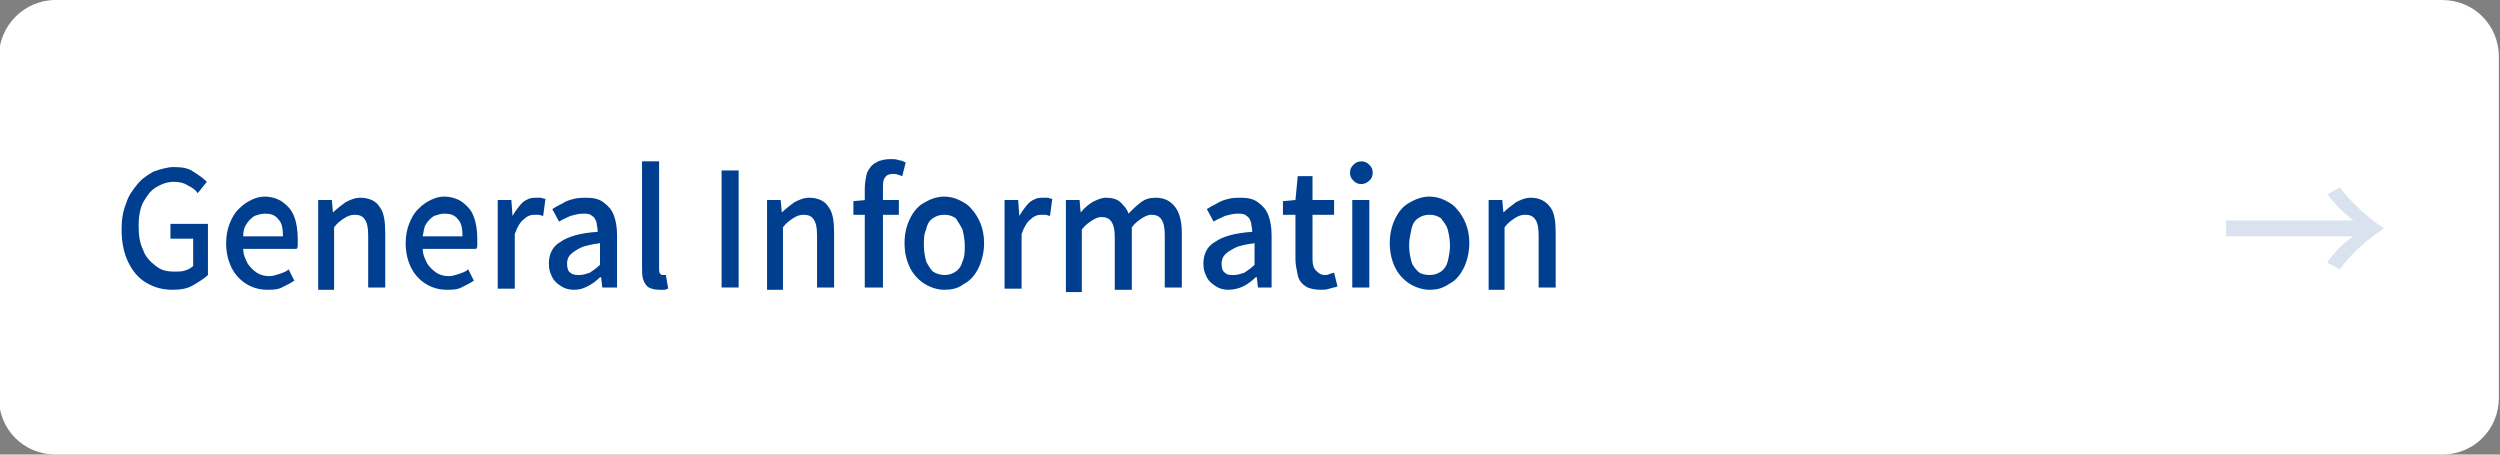
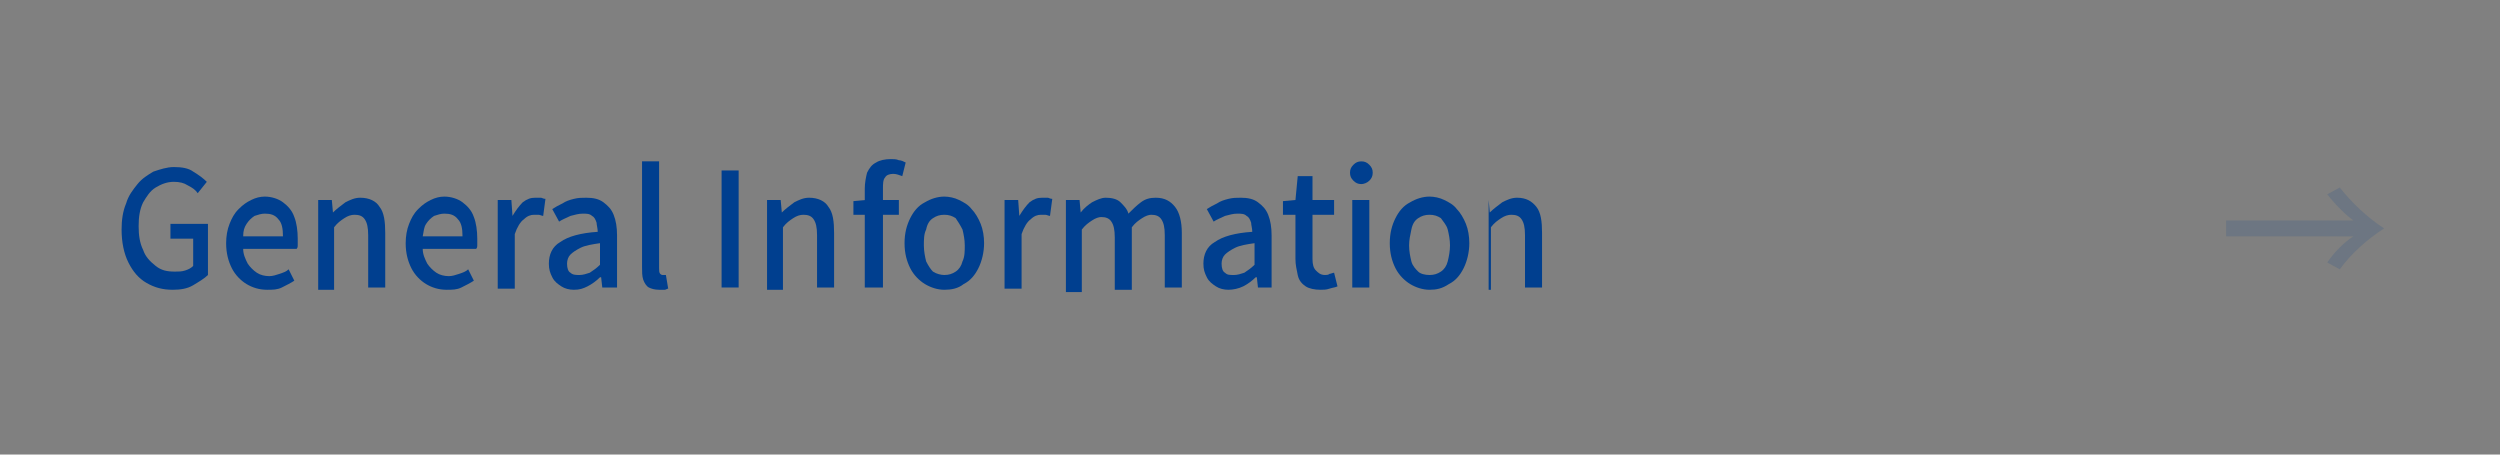
<svg xmlns="http://www.w3.org/2000/svg" version="1.1" id="レイヤー_1" x="0px" y="0px" viewBox="0 0 220 40" style="enable-background:new 0 0 220 40;" xml:space="preserve">
  <rect x="0" y="0" width="220" height="40" fill="#808080" stroke="none" />
  <style type="text/css">
	.st0{fill:#FFFFFF;}
	.st1{fill:#003F8F;}
	.st2{opacity:0.15;}
	.st3{fill:#003F8E;}
	.st4{fill:none;}
</style>
  <g>
    <g>
-       <path class="st0" d="M219.9,35c0,2.8-2.2,5-5,5H4.9c-2.8,0-5-2.2-5-5V5c0-2.7,2.2-5,5-5h210c2.8,0,5,2.2,5,5V35z" />
-     </g>
+       </g>
    <g>
      <g>
        <path class="st1" d="M15.2,25.5c-0.9,0-1.6-0.2-2.3-0.6c-0.7-0.4-1.2-1-1.6-1.8c-0.4-0.8-0.6-1.8-0.6-2.9c0-0.8,0.1-1.6,0.4-2.3     c0.2-0.7,0.6-1.2,1-1.7c0.4-0.5,0.9-0.8,1.4-1.1c0.6-0.2,1.2-0.4,1.8-0.4c0.7,0,1.3,0.1,1.7,0.4c0.5,0.3,0.9,0.6,1.2,0.9l-0.8,1     c-0.2-0.3-0.5-0.5-0.9-0.7c-0.3-0.2-0.7-0.3-1.2-0.3c-0.6,0-1.1,0.2-1.6,0.5s-0.8,0.8-1.1,1.3c-0.3,0.6-0.4,1.3-0.4,2.1     s0.1,1.5,0.4,2.1c0.2,0.6,0.6,1,1.1,1.4s1,0.5,1.7,0.5c0.3,0,0.6,0,0.9-0.1c0.3-0.1,0.5-0.2,0.7-0.4v-2.4H15v-1.3h3.3v4.5     c-0.3,0.3-0.8,0.6-1.3,0.9C16.5,25.4,15.9,25.5,15.2,25.5z" />
        <path class="st1" d="M23.5,25.5c-0.7,0-1.3-0.2-1.8-0.5c-0.5-0.3-1-0.8-1.3-1.4c-0.3-0.6-0.5-1.3-0.5-2.2c0-0.6,0.1-1.2,0.3-1.7     c0.2-0.5,0.4-0.9,0.8-1.3s0.7-0.6,1.1-0.8c0.4-0.2,0.8-0.3,1.2-0.3c0.6,0,1.2,0.2,1.6,0.5c0.4,0.3,0.8,0.7,1,1.3     c0.2,0.5,0.3,1.2,0.3,1.9c0,0.2,0,0.3,0,0.5s0,0.3-0.1,0.4h-4.7c0,0.5,0.2,0.9,0.4,1.3c0.2,0.3,0.5,0.6,0.8,0.8     c0.3,0.2,0.7,0.3,1.1,0.3c0.3,0,0.6-0.1,0.9-0.2s0.6-0.2,0.8-0.4l0.5,1c-0.3,0.2-0.7,0.4-1.1,0.6C24.4,25.5,24,25.5,23.5,25.5z      M21.4,20.8h3.5c0-0.7-0.1-1.2-0.4-1.5c-0.3-0.4-0.7-0.5-1.2-0.5c-0.3,0-0.6,0.1-0.9,0.2c-0.3,0.2-0.5,0.4-0.7,0.7     S21.4,20.3,21.4,20.8z" />
        <path class="st1" d="M28,25.3v-7.7h1.2l0.1,1.1h0c0.3-0.3,0.7-0.6,1.1-0.9c0.4-0.2,0.8-0.4,1.3-0.4c0.8,0,1.4,0.3,1.7,0.8     c0.4,0.5,0.5,1.3,0.5,2.3v4.8h-1.5v-4.6c0-0.7-0.1-1.1-0.3-1.4c-0.2-0.3-0.5-0.4-0.9-0.4c-0.3,0-0.6,0.1-0.9,0.3     c-0.3,0.2-0.6,0.4-0.9,0.8v5.5H28z" />
        <path class="st1" d="M39.3,25.5c-0.7,0-1.3-0.2-1.8-0.5c-0.5-0.3-1-0.8-1.3-1.4c-0.3-0.6-0.5-1.3-0.5-2.2c0-0.6,0.1-1.2,0.3-1.7     c0.2-0.5,0.4-0.9,0.8-1.3s0.7-0.6,1.1-0.8c0.4-0.2,0.8-0.3,1.2-0.3c0.6,0,1.2,0.2,1.6,0.5c0.4,0.3,0.8,0.7,1,1.3     c0.2,0.5,0.3,1.2,0.3,1.9c0,0.2,0,0.3,0,0.5s0,0.3-0.1,0.4h-4.7c0,0.5,0.2,0.9,0.4,1.3c0.2,0.3,0.5,0.6,0.8,0.8     c0.3,0.2,0.7,0.3,1.1,0.3c0.3,0,0.6-0.1,0.9-0.2s0.6-0.2,0.8-0.4l0.5,1c-0.3,0.2-0.7,0.4-1.1,0.6C40.2,25.5,39.8,25.5,39.3,25.5z      M37.2,20.8h3.5c0-0.7-0.1-1.2-0.4-1.5c-0.3-0.4-0.7-0.5-1.2-0.5c-0.3,0-0.6,0.1-0.9,0.2c-0.3,0.2-0.5,0.4-0.7,0.7     S37.3,20.3,37.2,20.8z" />
        <path class="st1" d="M43.8,25.3v-7.7H45l0.1,1.4h0c0.3-0.5,0.6-0.9,0.9-1.2c0.4-0.3,0.7-0.4,1.1-0.4c0.2,0,0.3,0,0.5,0     c0.1,0,0.2,0.1,0.4,0.1L47.8,19c-0.1,0-0.3-0.1-0.4-0.1c-0.1,0-0.2,0-0.4,0c-0.3,0-0.6,0.1-0.9,0.4c-0.3,0.2-0.6,0.7-0.8,1.3v4.8     H43.8z" />
        <path class="st1" d="M50.5,25.5c-0.4,0-0.8-0.1-1.1-0.3s-0.6-0.4-0.8-0.8s-0.3-0.7-0.3-1.2c0-0.8,0.3-1.5,1-1.9     c0.7-0.5,1.8-0.8,3.3-0.9c0-0.3-0.1-0.6-0.1-0.8c-0.1-0.3-0.2-0.5-0.4-0.6c-0.2-0.2-0.5-0.2-0.8-0.2c-0.4,0-0.7,0.1-1.1,0.2     c-0.4,0.2-0.7,0.3-1,0.5l-0.6-1.1c0.3-0.2,0.5-0.3,0.9-0.5c0.3-0.2,0.6-0.3,1-0.4c0.4-0.1,0.7-0.1,1.1-0.1c0.6,0,1.1,0.1,1.5,0.4     c0.4,0.3,0.7,0.6,0.9,1.1c0.2,0.5,0.3,1.1,0.3,1.8v4.6H53l-0.1-0.9h-0.1c-0.3,0.3-0.7,0.6-1.1,0.8S51,25.5,50.5,25.5z M51,24.2     c0.3,0,0.6-0.1,0.9-0.2c0.3-0.2,0.6-0.4,0.9-0.7v-1.9c-0.7,0.1-1.3,0.2-1.7,0.4c-0.4,0.2-0.7,0.4-0.9,0.6s-0.3,0.5-0.3,0.8     c0,0.4,0.1,0.7,0.3,0.8C50.4,24.2,50.7,24.2,51,24.2z" />
        <path class="st1" d="M58,25.5c-0.4,0-0.7-0.1-0.9-0.2s-0.4-0.4-0.5-0.7c-0.1-0.3-0.1-0.7-0.1-1.1v-9.3H58v9.4     c0,0.2,0,0.4,0.1,0.5c0.1,0.1,0.2,0.1,0.2,0.1c0,0,0.1,0,0.1,0c0,0,0.1,0,0.2,0l0.2,1.2c-0.1,0-0.2,0.1-0.3,0.1     C58.3,25.5,58.2,25.5,58,25.5z" />
        <path class="st1" d="M63.5,25.3V15h1.5v10.3H63.5z" />
        <path class="st1" d="M67.5,25.3v-7.7h1.2l0.1,1.1h0c0.3-0.3,0.7-0.6,1.1-0.9c0.4-0.2,0.8-0.4,1.3-0.4c0.8,0,1.4,0.3,1.7,0.8     c0.4,0.5,0.5,1.3,0.5,2.3v4.8h-1.5v-4.6c0-0.7-0.1-1.1-0.3-1.4c-0.2-0.3-0.5-0.4-0.9-0.4c-0.3,0-0.6,0.1-0.9,0.3     c-0.3,0.2-0.6,0.4-0.9,0.8v5.5H67.5z" />
        <path class="st1" d="M75.1,18.9v-1.2l1.1-0.1h2.9v1.3H75.1z M76.1,25.3v-8.7c0-0.5,0.1-1,0.2-1.4c0.2-0.4,0.4-0.7,0.8-0.9     c0.3-0.2,0.8-0.3,1.3-0.3c0.2,0,0.5,0,0.7,0.1c0.2,0,0.4,0.1,0.6,0.2l-0.3,1.2c-0.3-0.1-0.5-0.2-0.8-0.2c-0.3,0-0.6,0.1-0.7,0.3     c-0.2,0.2-0.2,0.6-0.2,1v8.7H76.1z" />
        <path class="st1" d="M83.1,25.5c-0.6,0-1.2-0.2-1.7-0.5c-0.5-0.3-1-0.8-1.3-1.4c-0.3-0.6-0.5-1.3-0.5-2.2c0-0.9,0.2-1.6,0.5-2.2     c0.3-0.6,0.7-1.1,1.3-1.4c0.5-0.3,1.1-0.5,1.7-0.5c0.4,0,0.9,0.1,1.3,0.3c0.4,0.2,0.8,0.4,1.1,0.8c0.3,0.3,0.6,0.8,0.8,1.3     c0.2,0.5,0.3,1.1,0.3,1.7c0,0.8-0.2,1.6-0.5,2.2c-0.3,0.6-0.7,1.1-1.3,1.4C84.3,25.4,83.7,25.5,83.1,25.5z M83.1,24.2     c0.4,0,0.7-0.1,1-0.3c0.3-0.2,0.5-0.5,0.6-0.9c0.2-0.4,0.2-0.9,0.2-1.4s-0.1-1-0.2-1.4c-0.2-0.4-0.4-0.7-0.6-1     c-0.3-0.2-0.6-0.3-1-0.3c-0.4,0-0.7,0.1-1,0.3c-0.3,0.2-0.5,0.5-0.6,1c-0.2,0.4-0.2,0.9-0.2,1.4s0.1,1,0.2,1.4     c0.2,0.4,0.4,0.7,0.6,0.9C82.4,24.1,82.8,24.2,83.1,24.2z" />
        <path class="st1" d="M88.4,25.3v-7.7h1.2l0.1,1.4h0c0.3-0.5,0.6-0.9,0.9-1.2c0.4-0.3,0.7-0.4,1.1-0.4c0.2,0,0.3,0,0.5,0     c0.1,0,0.2,0.1,0.4,0.1L92.4,19c-0.1,0-0.3-0.1-0.4-0.1c-0.1,0-0.2,0-0.4,0c-0.3,0-0.6,0.1-0.9,0.4c-0.3,0.2-0.6,0.7-0.8,1.3v4.8     H88.4z" />
        <path class="st1" d="M93.8,25.3v-7.7h1.2l0.1,1.1h0c0.3-0.4,0.7-0.7,1-0.9c0.4-0.2,0.8-0.4,1.2-0.4c0.5,0,1,0.1,1.3,0.4     s0.6,0.6,0.7,1c0.4-0.4,0.7-0.7,1.1-1c0.4-0.3,0.8-0.4,1.3-0.4c0.8,0,1.3,0.3,1.7,0.8c0.4,0.5,0.6,1.3,0.6,2.3v4.8h-1.5v-4.6     c0-0.7-0.1-1.1-0.3-1.4c-0.2-0.3-0.5-0.4-0.9-0.4c-0.2,0-0.5,0.1-0.8,0.3s-0.6,0.4-0.9,0.8v5.5h-1.5v-4.6c0-0.7-0.1-1.1-0.3-1.4     s-0.5-0.4-0.9-0.4c-0.2,0-0.5,0.1-0.8,0.3c-0.3,0.2-0.6,0.4-0.9,0.8v5.5H93.8z" />
        <path class="st1" d="M108.1,25.5c-0.4,0-0.8-0.1-1.1-0.3s-0.6-0.4-0.8-0.8s-0.3-0.7-0.3-1.2c0-0.8,0.3-1.5,1-1.9     c0.7-0.5,1.8-0.8,3.3-0.9c0-0.3-0.1-0.6-0.1-0.8c-0.1-0.3-0.2-0.5-0.4-0.6c-0.2-0.2-0.5-0.2-0.8-0.2c-0.4,0-0.7,0.1-1.1,0.2     c-0.4,0.2-0.7,0.3-1,0.5l-0.6-1.1c0.3-0.2,0.5-0.3,0.9-0.5c0.3-0.2,0.6-0.3,1-0.4c0.4-0.1,0.7-0.1,1.1-0.1c0.6,0,1.1,0.1,1.5,0.4     c0.4,0.3,0.7,0.6,0.9,1.1c0.2,0.5,0.3,1.1,0.3,1.8v4.6h-1.2l-0.1-0.9h-0.1c-0.3,0.3-0.7,0.6-1.1,0.8S108.5,25.5,108.1,25.5z      M108.6,24.2c0.3,0,0.6-0.1,0.9-0.2c0.3-0.2,0.6-0.4,0.9-0.7v-1.9c-0.7,0.1-1.3,0.2-1.7,0.4c-0.4,0.2-0.7,0.4-0.9,0.6     s-0.3,0.5-0.3,0.8c0,0.4,0.1,0.7,0.3,0.8C108,24.2,108.2,24.2,108.6,24.2z" />
        <path class="st1" d="M116.2,25.5c-0.5,0-1-0.1-1.3-0.3c-0.3-0.2-0.6-0.5-0.7-1s-0.2-0.9-0.2-1.4v-3.9h-1.1v-1.2l1.1-0.1l0.2-2.1     h1.3v2.1h1.9v1.3h-1.9v3.9c0,0.5,0.1,0.8,0.3,1c0.2,0.2,0.4,0.4,0.8,0.4c0.1,0,0.3,0,0.4-0.1c0.1,0,0.3-0.1,0.4-0.1l0.3,1.2     c-0.2,0.1-0.4,0.1-0.7,0.2C116.7,25.5,116.5,25.5,116.2,25.5z" />
        <path class="st1" d="M119.8,16.2c-0.3,0-0.5-0.1-0.7-0.3c-0.2-0.2-0.3-0.4-0.3-0.7c0-0.3,0.1-0.5,0.3-0.7     c0.2-0.2,0.4-0.3,0.7-0.3c0.3,0,0.5,0.1,0.7,0.3c0.2,0.2,0.3,0.4,0.3,0.7c0,0.3-0.1,0.5-0.3,0.7C120.3,16.1,120,16.2,119.8,16.2z      M119,25.3v-7.7h1.5v7.7H119z" />
        <path class="st1" d="M125.8,25.5c-0.6,0-1.2-0.2-1.7-0.5c-0.5-0.3-1-0.8-1.3-1.4c-0.3-0.6-0.5-1.3-0.5-2.2c0-0.9,0.2-1.6,0.5-2.2     s0.7-1.1,1.3-1.4c0.5-0.3,1.1-0.5,1.7-0.5c0.4,0,0.9,0.1,1.3,0.3s0.8,0.4,1.1,0.8c0.3,0.3,0.6,0.8,0.8,1.3     c0.2,0.5,0.3,1.1,0.3,1.7c0,0.8-0.2,1.6-0.5,2.2c-0.3,0.6-0.7,1.1-1.3,1.4C126.9,25.4,126.4,25.5,125.8,25.5z M125.8,24.2     c0.4,0,0.7-0.1,1-0.3c0.3-0.2,0.5-0.5,0.6-0.9s0.2-0.9,0.2-1.4s-0.1-1-0.2-1.4s-0.4-0.7-0.6-1c-0.3-0.2-0.6-0.3-1-0.3     c-0.4,0-0.7,0.1-1,0.3c-0.3,0.2-0.5,0.5-0.6,1s-0.2,0.9-0.2,1.4s0.1,1,0.2,1.4s0.4,0.7,0.6,0.9C125,24.1,125.4,24.2,125.8,24.2z" />
-         <path class="st1" d="M131,25.3v-7.7h1.2l0.1,1.1h0c0.3-0.3,0.7-0.6,1.1-0.9c0.4-0.2,0.8-0.4,1.3-0.4c0.8,0,1.3,0.3,1.7,0.8     s0.5,1.3,0.5,2.3v4.8h-1.5v-4.6c0-0.7-0.1-1.1-0.3-1.4c-0.2-0.3-0.5-0.4-0.9-0.4c-0.3,0-0.6,0.1-0.9,0.3     c-0.3,0.2-0.6,0.4-0.9,0.8v5.5H131z" />
+         <path class="st1" d="M131,25.3v-7.7l0.1,1.1h0c0.3-0.3,0.7-0.6,1.1-0.9c0.4-0.2,0.8-0.4,1.3-0.4c0.8,0,1.3,0.3,1.7,0.8     s0.5,1.3,0.5,2.3v4.8h-1.5v-4.6c0-0.7-0.1-1.1-0.3-1.4c-0.2-0.3-0.5-0.4-0.9-0.4c-0.3,0-0.6,0.1-0.9,0.3     c-0.3,0.2-0.6,0.4-0.9,0.8v5.5H131z" />
      </g>
    </g>
    <g class="st2">
      <g>
        <path class="st3" d="M195.9,20.7v-1.3h11.2c-0.7-0.5-1.6-1.4-2.3-2.3l1.1-0.6c1,1.3,2.5,2.7,3.9,3.6c-1.4,0.9-2.9,2.2-3.9,3.6     l-1.1-0.6c0.6-0.9,1.5-1.8,2.3-2.3H195.9z" />
      </g>
      <rect x="195.9" y="13" class="st4" width="14" height="14" />
    </g>
  </g>
  <g>
</g>
  <g>
</g>
  <g>
</g>
  <g>
</g>
  <g>
</g>
  <g>
</g>
  <g>
</g>
  <g>
</g>
  <g>
</g>
  <g>
</g>
  <g>
</g>
  <g>
</g>
  <g>
</g>
  <g>
</g>
  <g>
</g>
</svg>